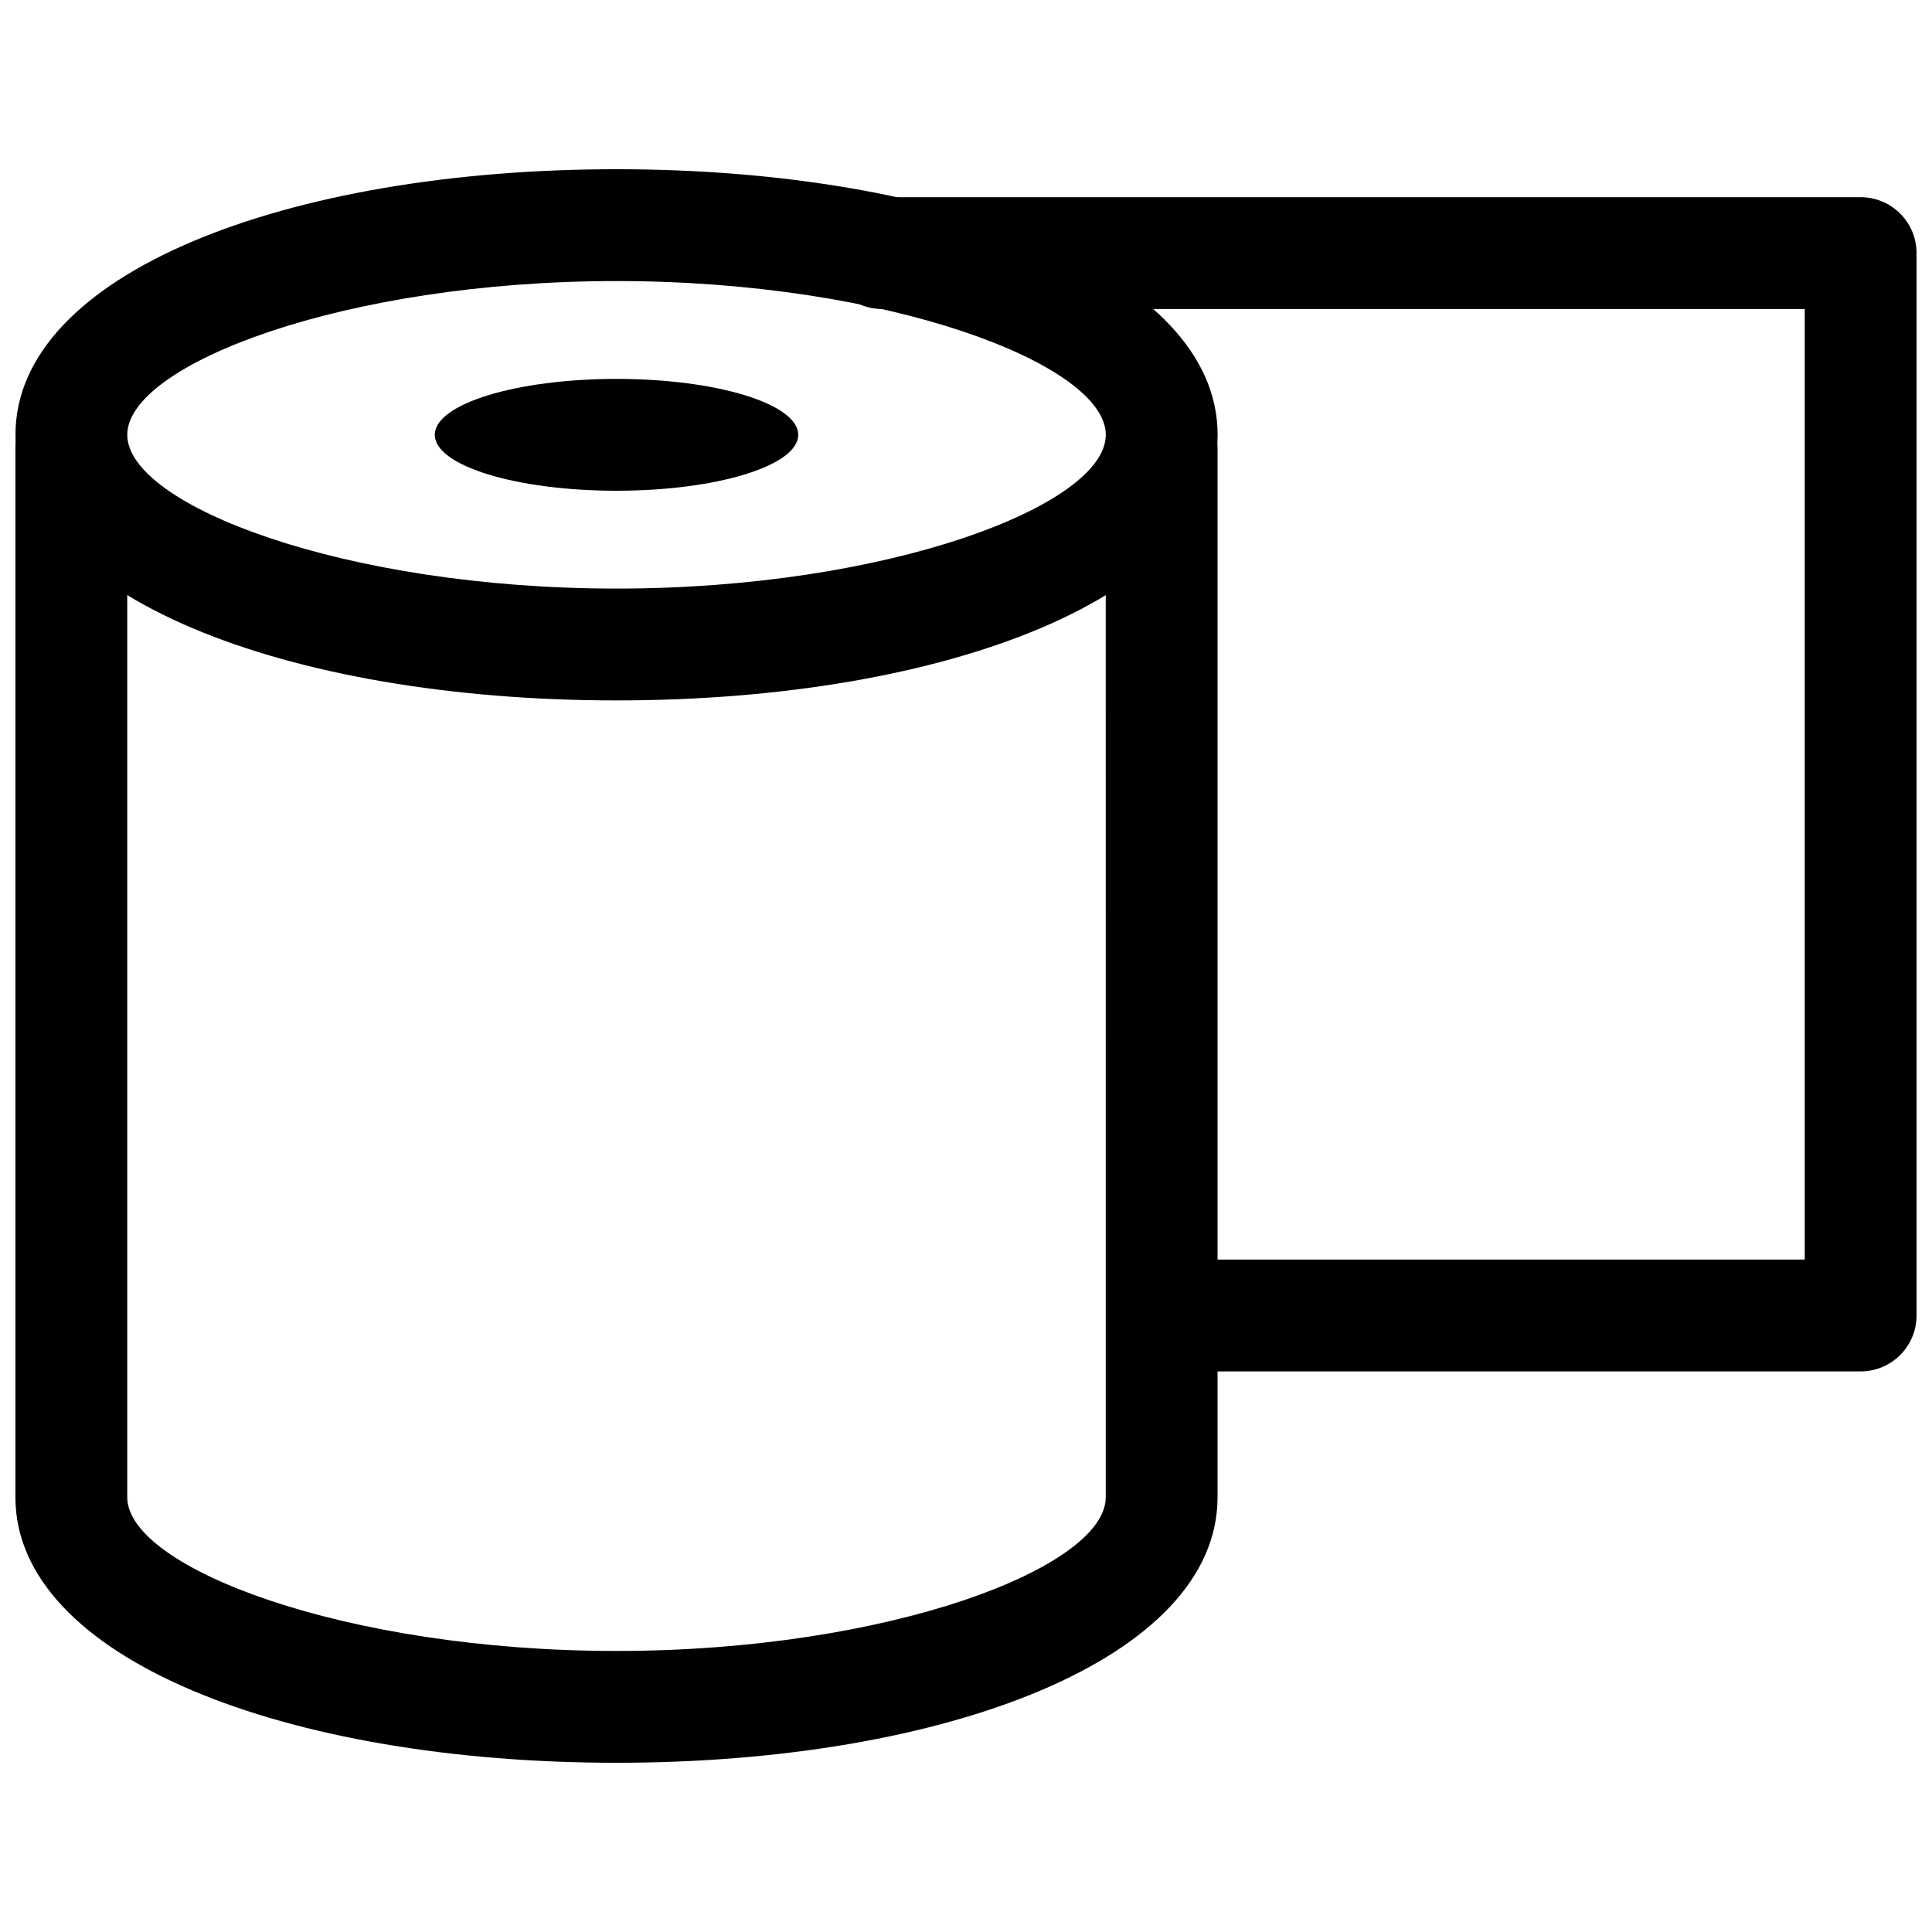
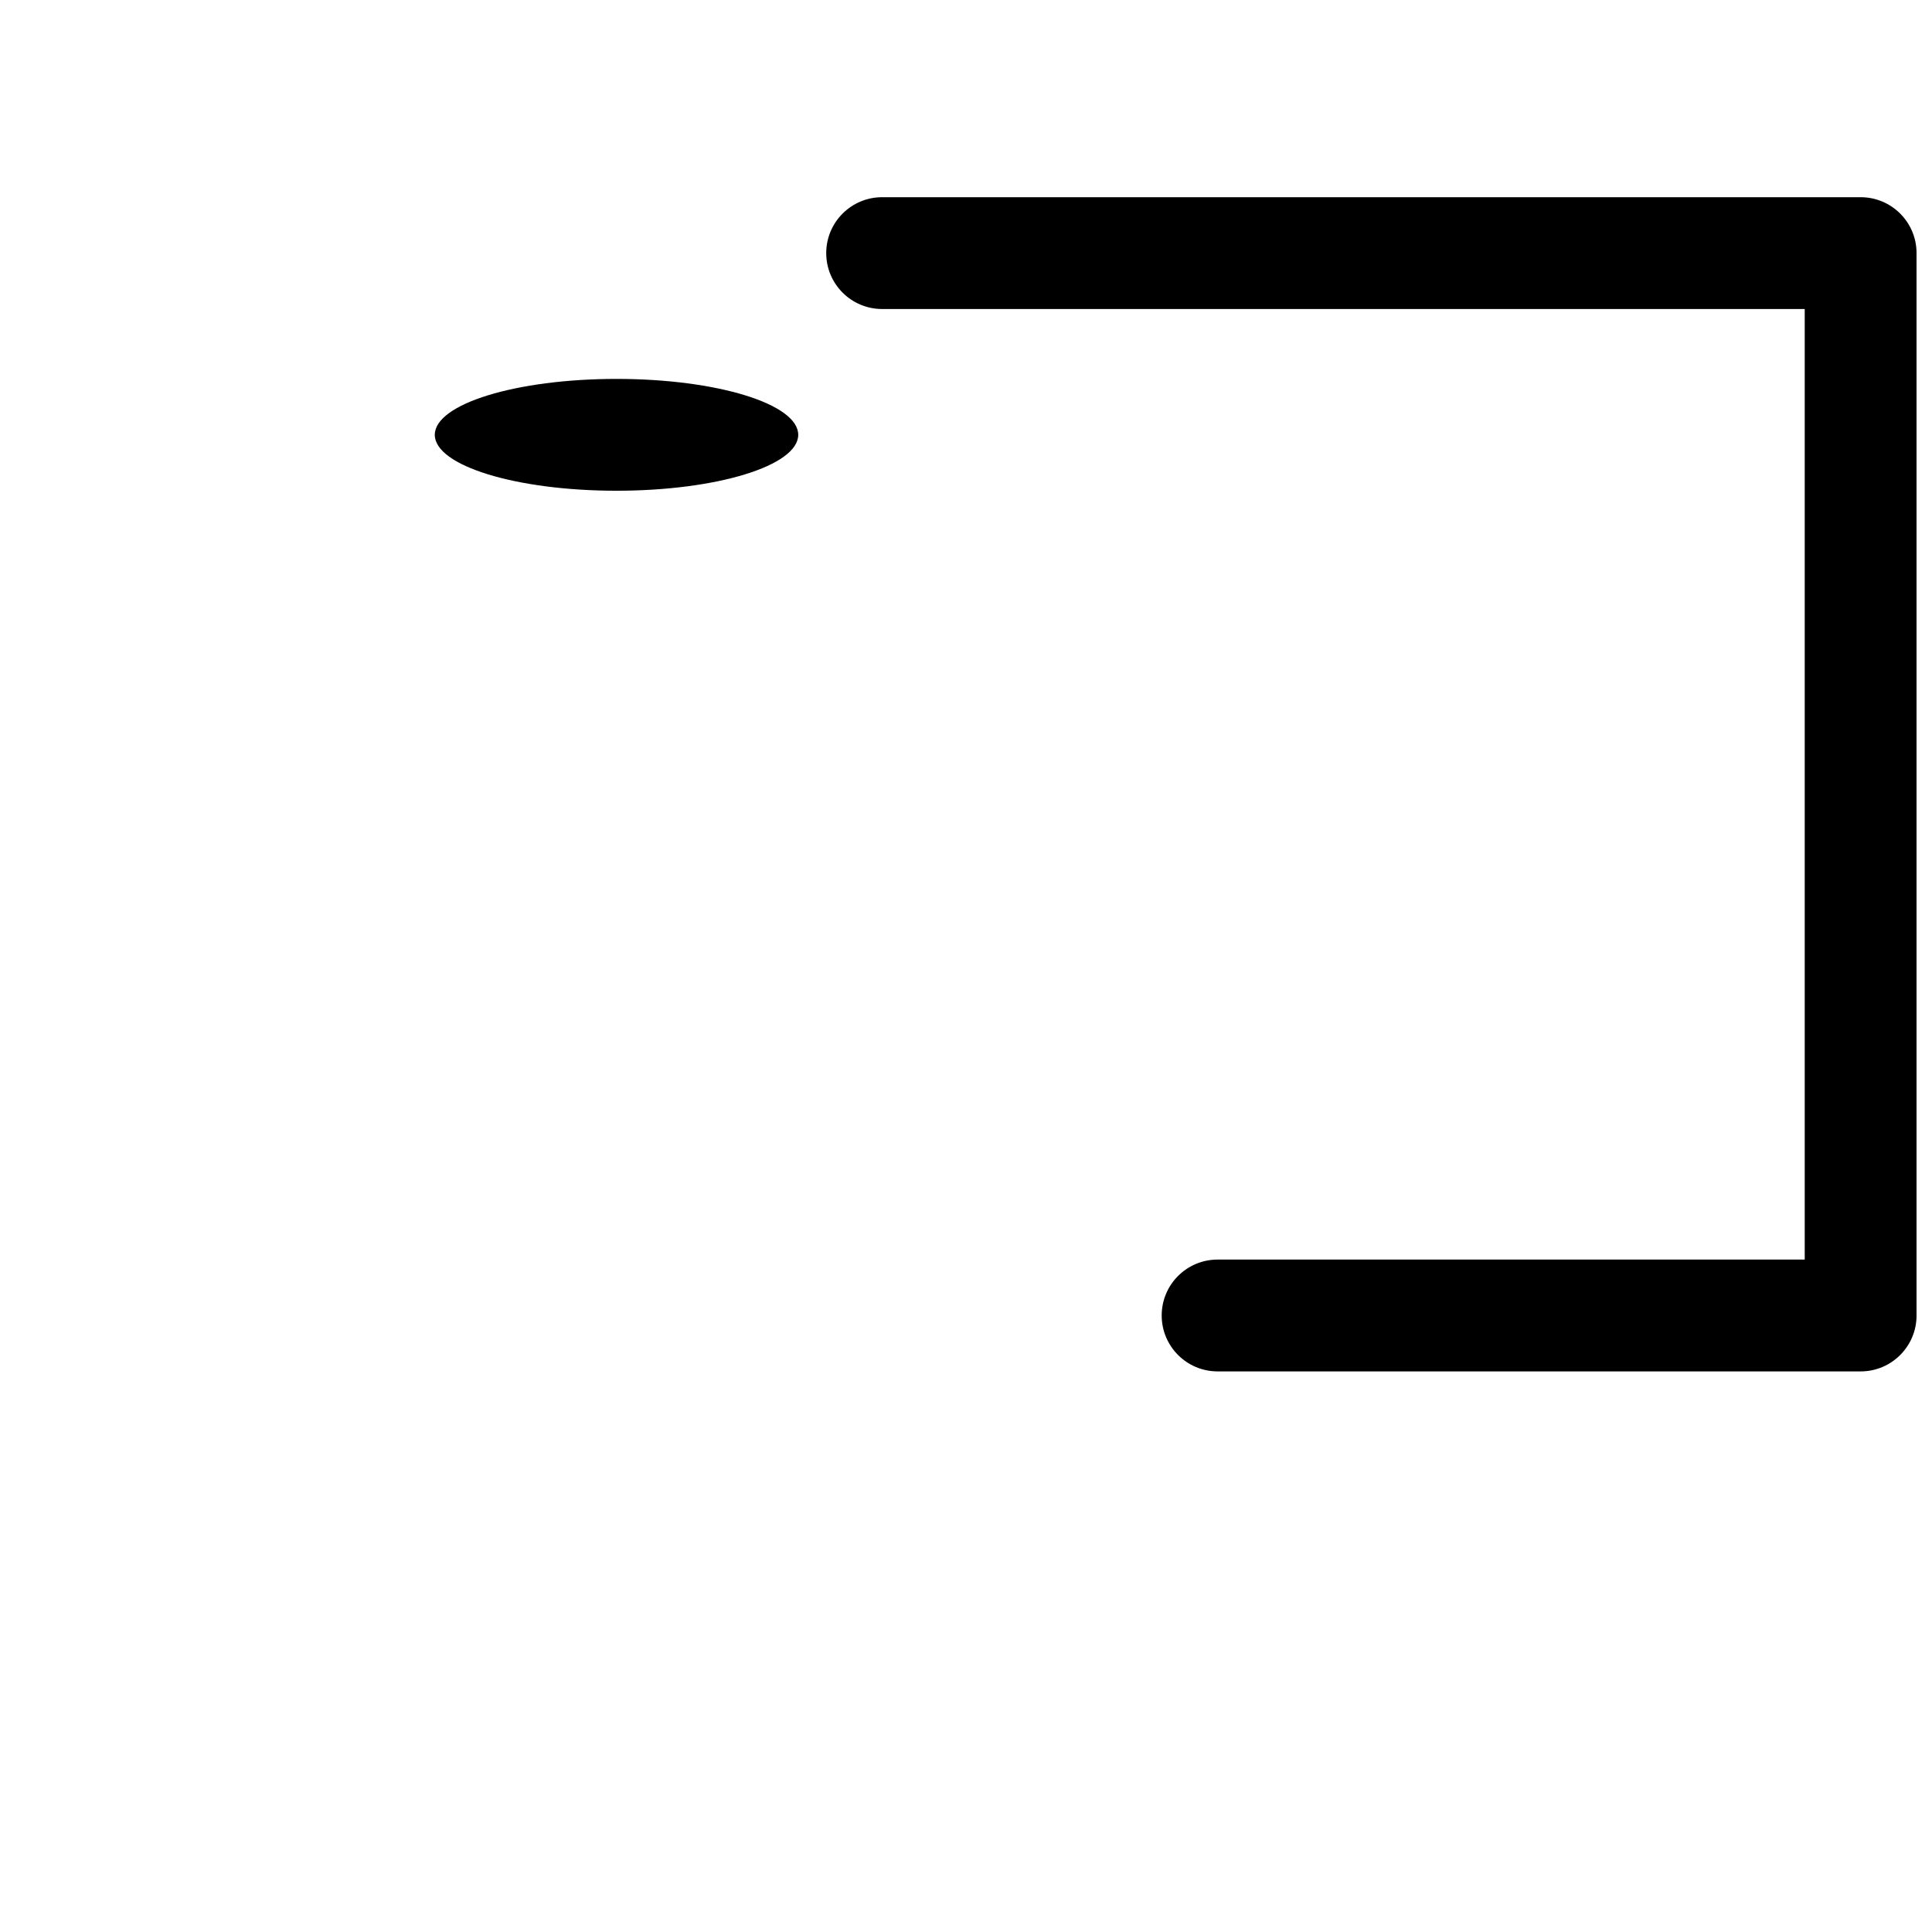
<svg xmlns="http://www.w3.org/2000/svg" width="800px" height="800px" version="1.1" viewBox="144 144 512 512">
  <defs>
    <clipPath id="c">
-       <path d="m148.09 188h318.91v142h-318.91z" />
-     </clipPath>
+       </clipPath>
    <clipPath id="b">
-       <path d="m148.09 248h318.91v364h-318.91z" />
-     </clipPath>
+       </clipPath>
    <clipPath id="a">
      <path d="m362 196h289.9v312h-289.9z" />
    </clipPath>
  </defs>
  <g clip-path="url(#c)">
-     <path d="m466.68 259.23c0-42.738-71.883-70.383-159.29-70.383-87.41 0-159.29 27.645-159.29 70.383 0 42.738 71.883 70.387 159.29 70.387 87.41 0 159.29-27.648 159.29-70.387zm-288.95 0c0-18.637 57.484-40.746 129.66-40.746s129.66 22.109 129.66 40.746c0 18.641-57.484 40.75-129.66 40.75s-129.66-22.109-129.66-40.75z" fill-rule="evenodd" />
-   </g>
+     </g>
  <g clip-path="url(#b)">
    <path d="m437.04 540.77c0 18.641-57.484 40.75-129.66 40.75s-129.66-22.109-129.66-40.75v-277.84c0-8.184-6.637-14.82-14.82-14.82s-14.816 6.637-14.816 14.82v277.84c0 42.738 71.883 70.383 159.29 70.383 87.41 0 159.29-27.645 159.29-70.383v-277.84c0-8.184-6.633-14.82-14.82-14.82-8.184 0-14.816 6.637-14.816 14.82z" fill-rule="evenodd" />
  </g>
  <path d="m355.54 259.23c0 8.184-21.559 14.82-48.156 14.82-26.598 0-48.16-6.637-48.16-14.82 0-8.184 21.562-14.816 48.16-14.816 26.598 0 48.156 6.633 48.156 14.816" fill-rule="evenodd" />
  <g clip-path="url(#a)">
    <path d="m622.27 225.89v251.91h-155.59c-8.184 0-14.82 6.633-14.82 14.816s6.637 14.82 14.82 14.82h170.41c8.184 0 14.816-6.637 14.816-14.82v-281.54c0-8.184-6.633-14.816-14.816-14.816h-259.31c-8.184 0-14.82 6.633-14.82 14.816 0 8.184 6.637 14.816 14.82 14.816z" fill-rule="evenodd" />
  </g>
</svg>